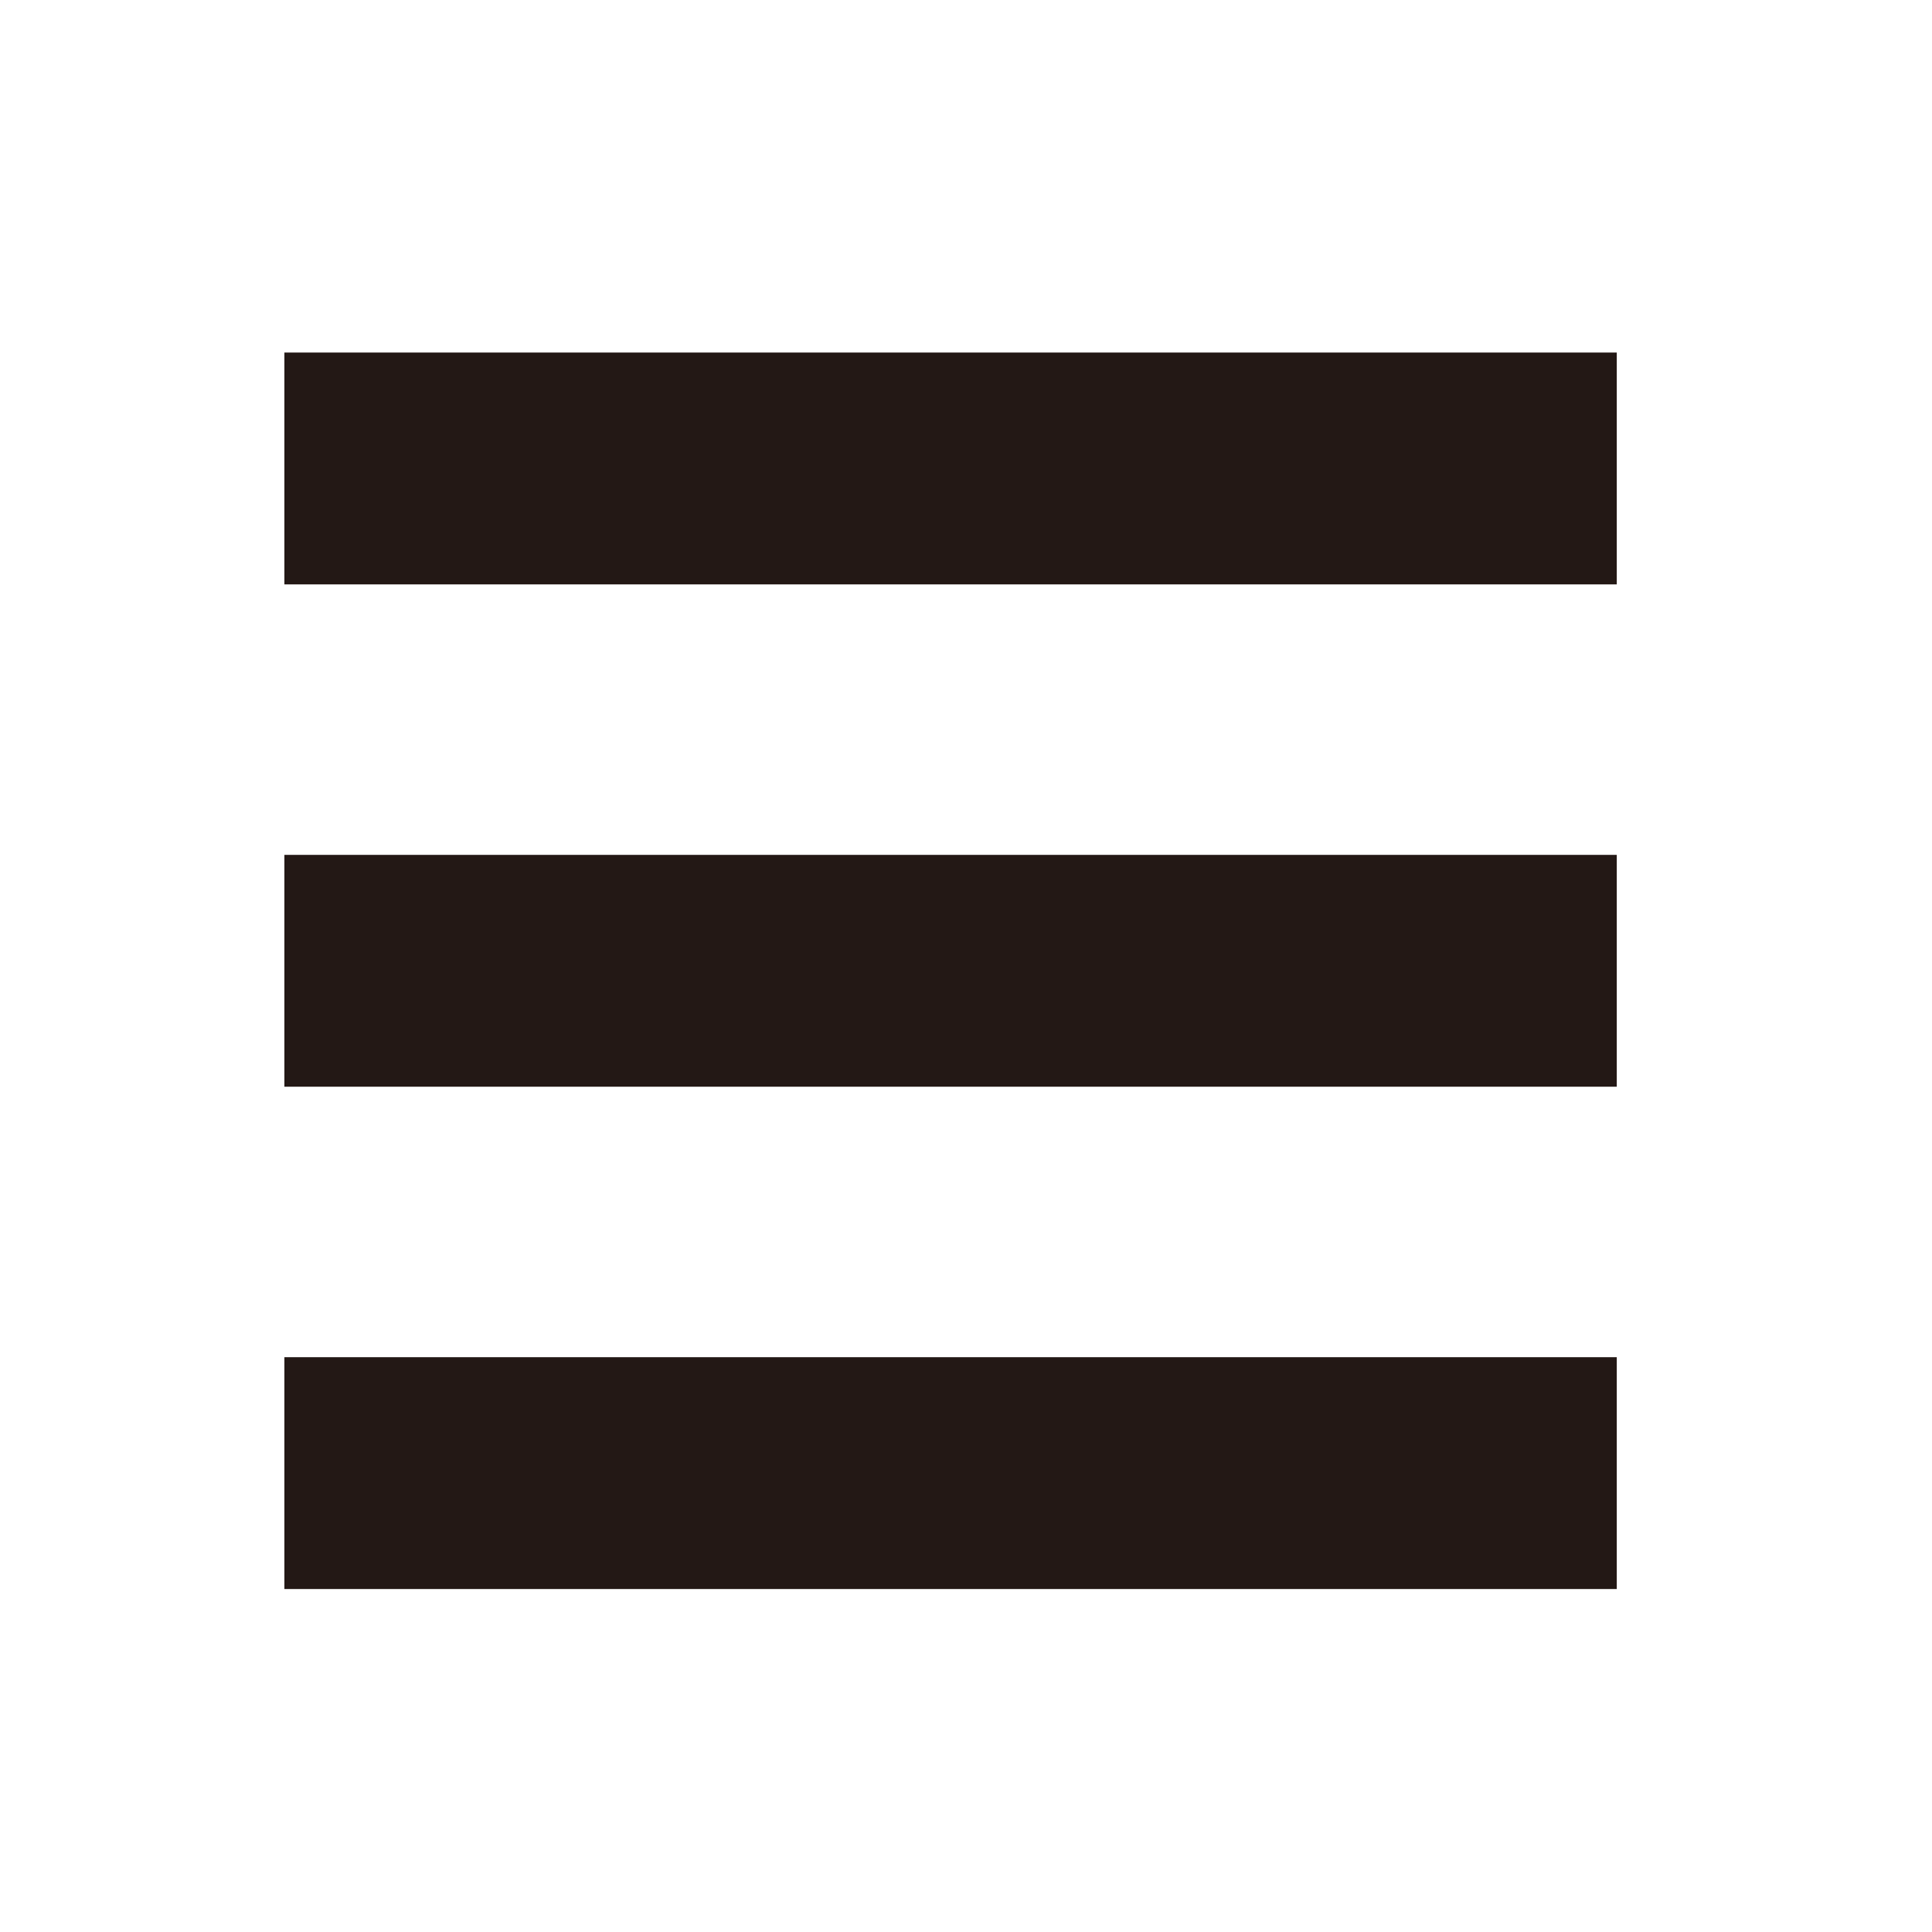
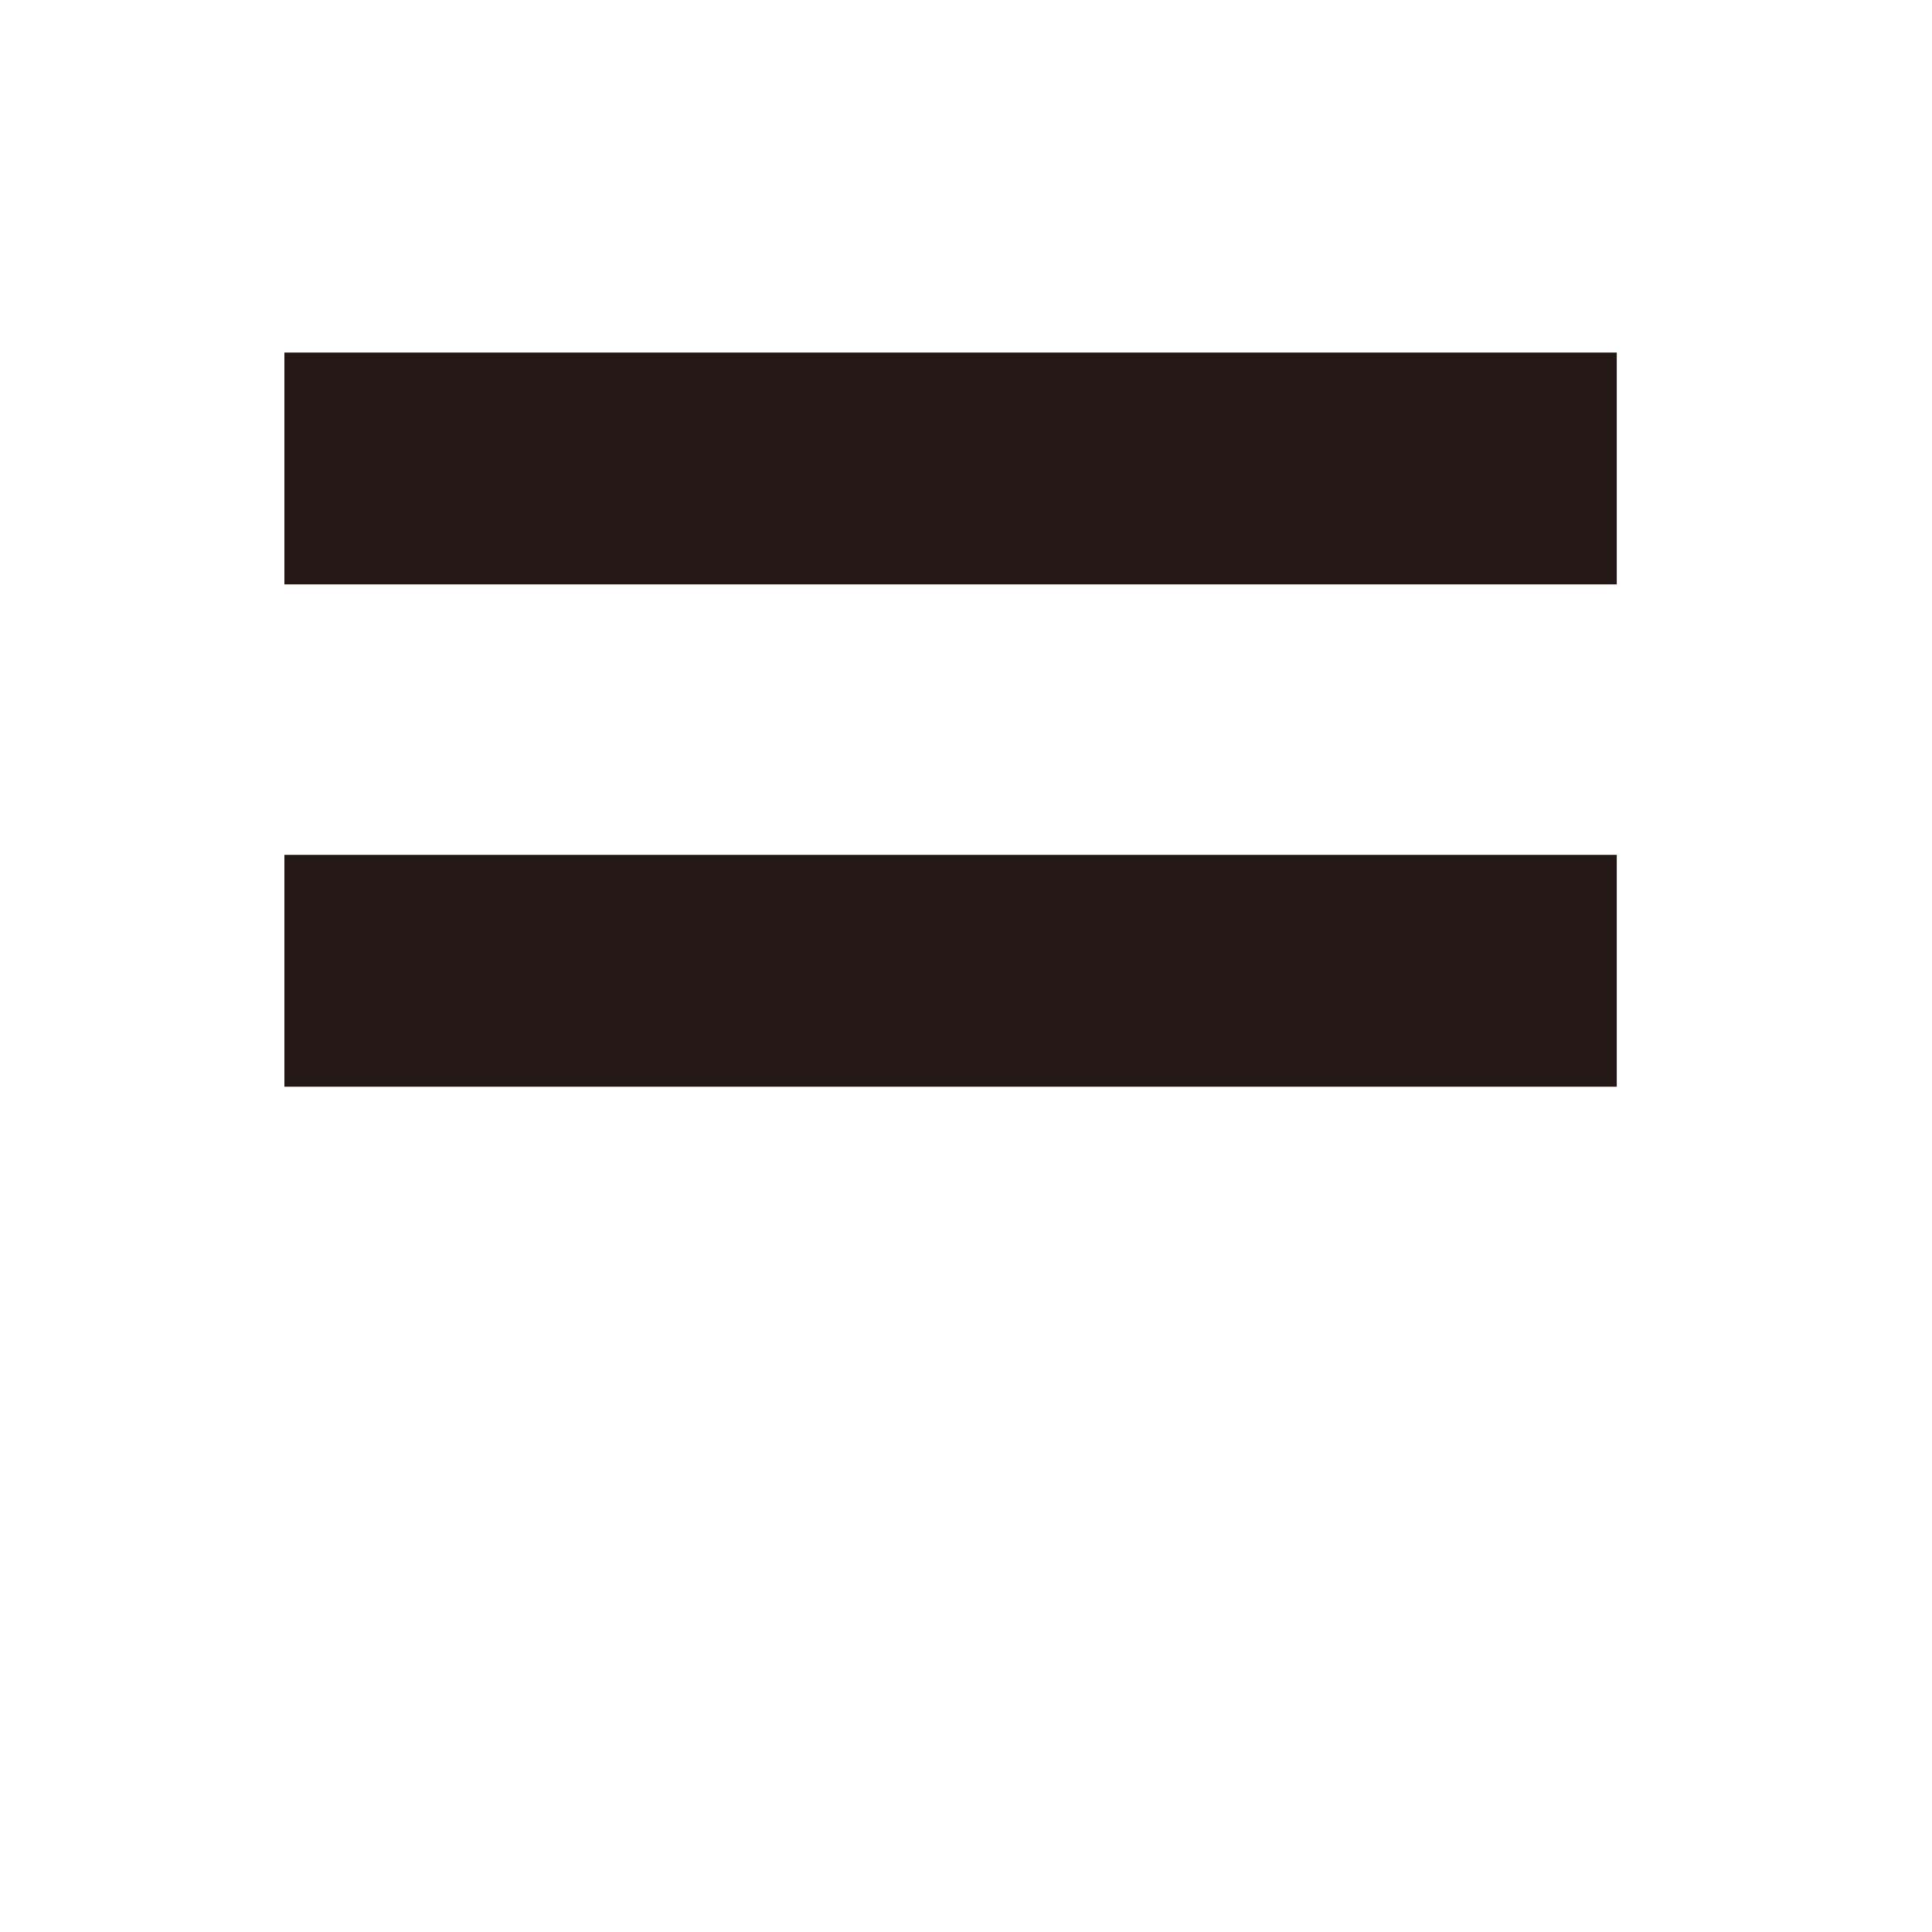
<svg xmlns="http://www.w3.org/2000/svg" version="1.1" id="レイヤー_1" x="0px" y="0px" width="50px" height="50px" viewBox="0 0 50 50" enable-background="new 0 0 50 50" xml:space="preserve">
  <line fill="none" stroke="#231815" stroke-width="6" stroke-miterlimit="10" x1="7.36" y1="12.124" x2="41.842" y2="12.124" />
  <line fill="none" stroke="#231815" stroke-width="6" stroke-miterlimit="10" x1="7.36" y1="25.124" x2="41.842" y2="25.124" />
-   <line fill="none" stroke="#231815" stroke-width="6" stroke-miterlimit="10" x1="7.36" y1="38.124" x2="41.842" y2="38.124" />
</svg>